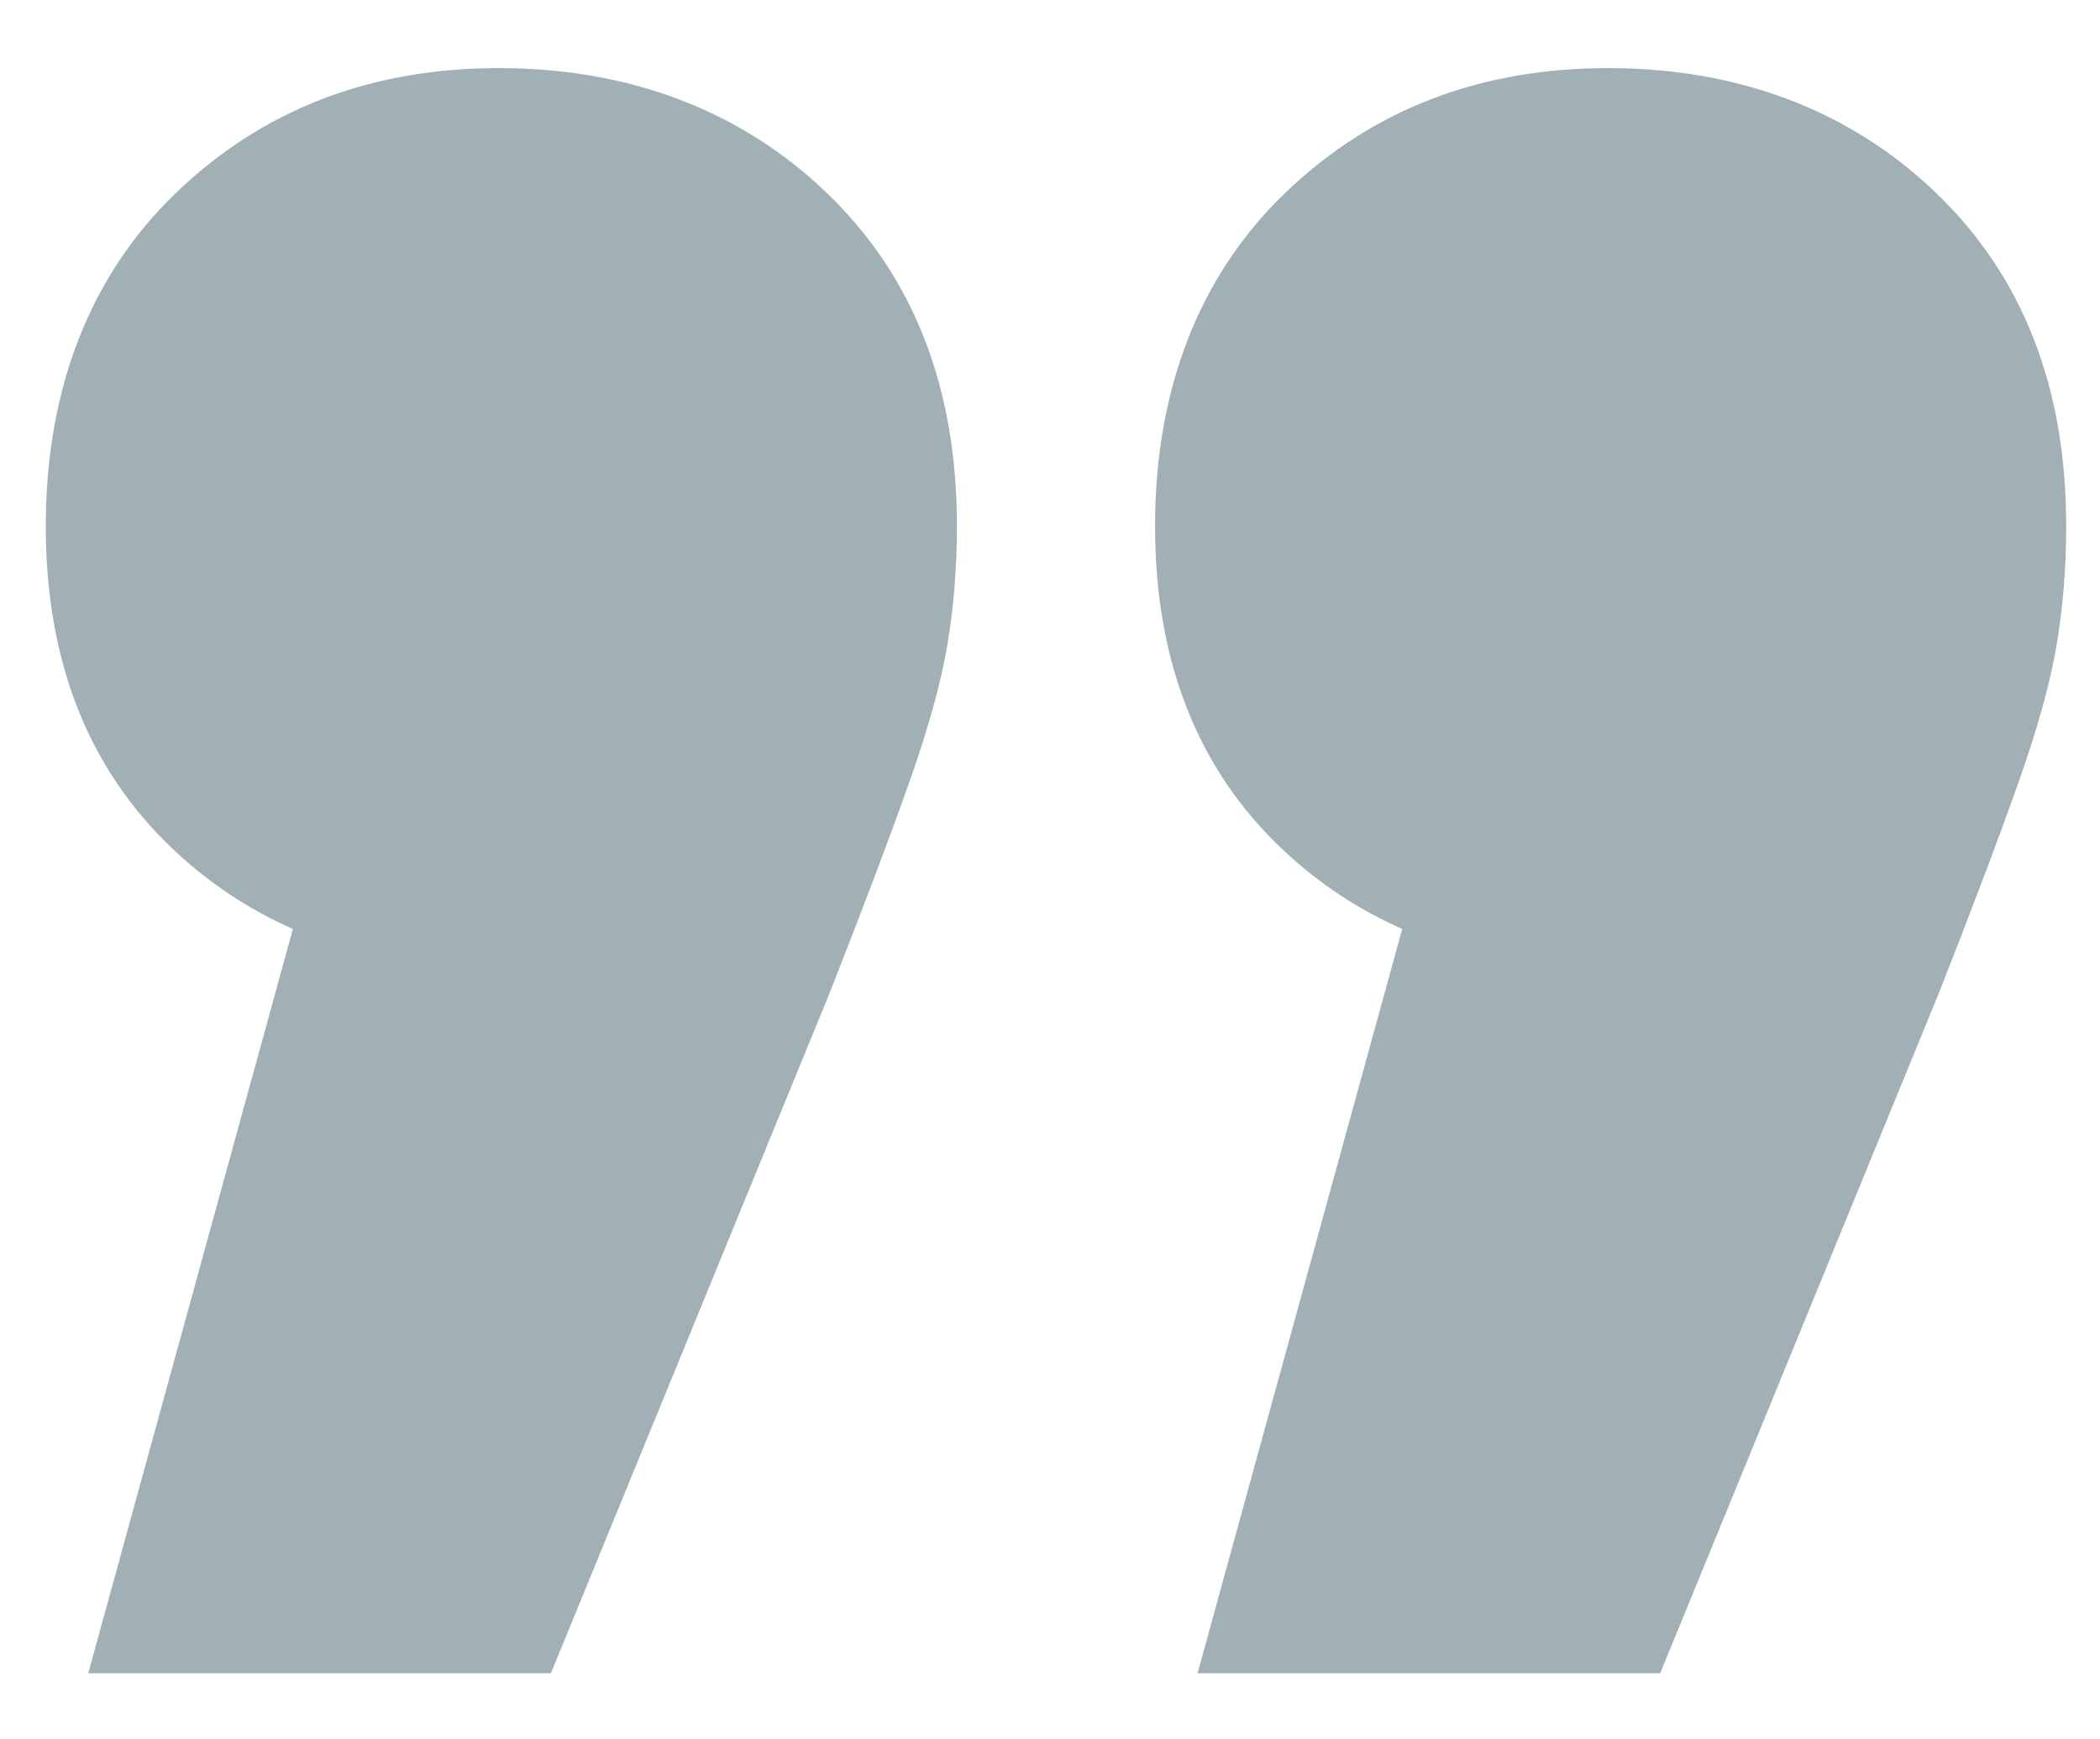
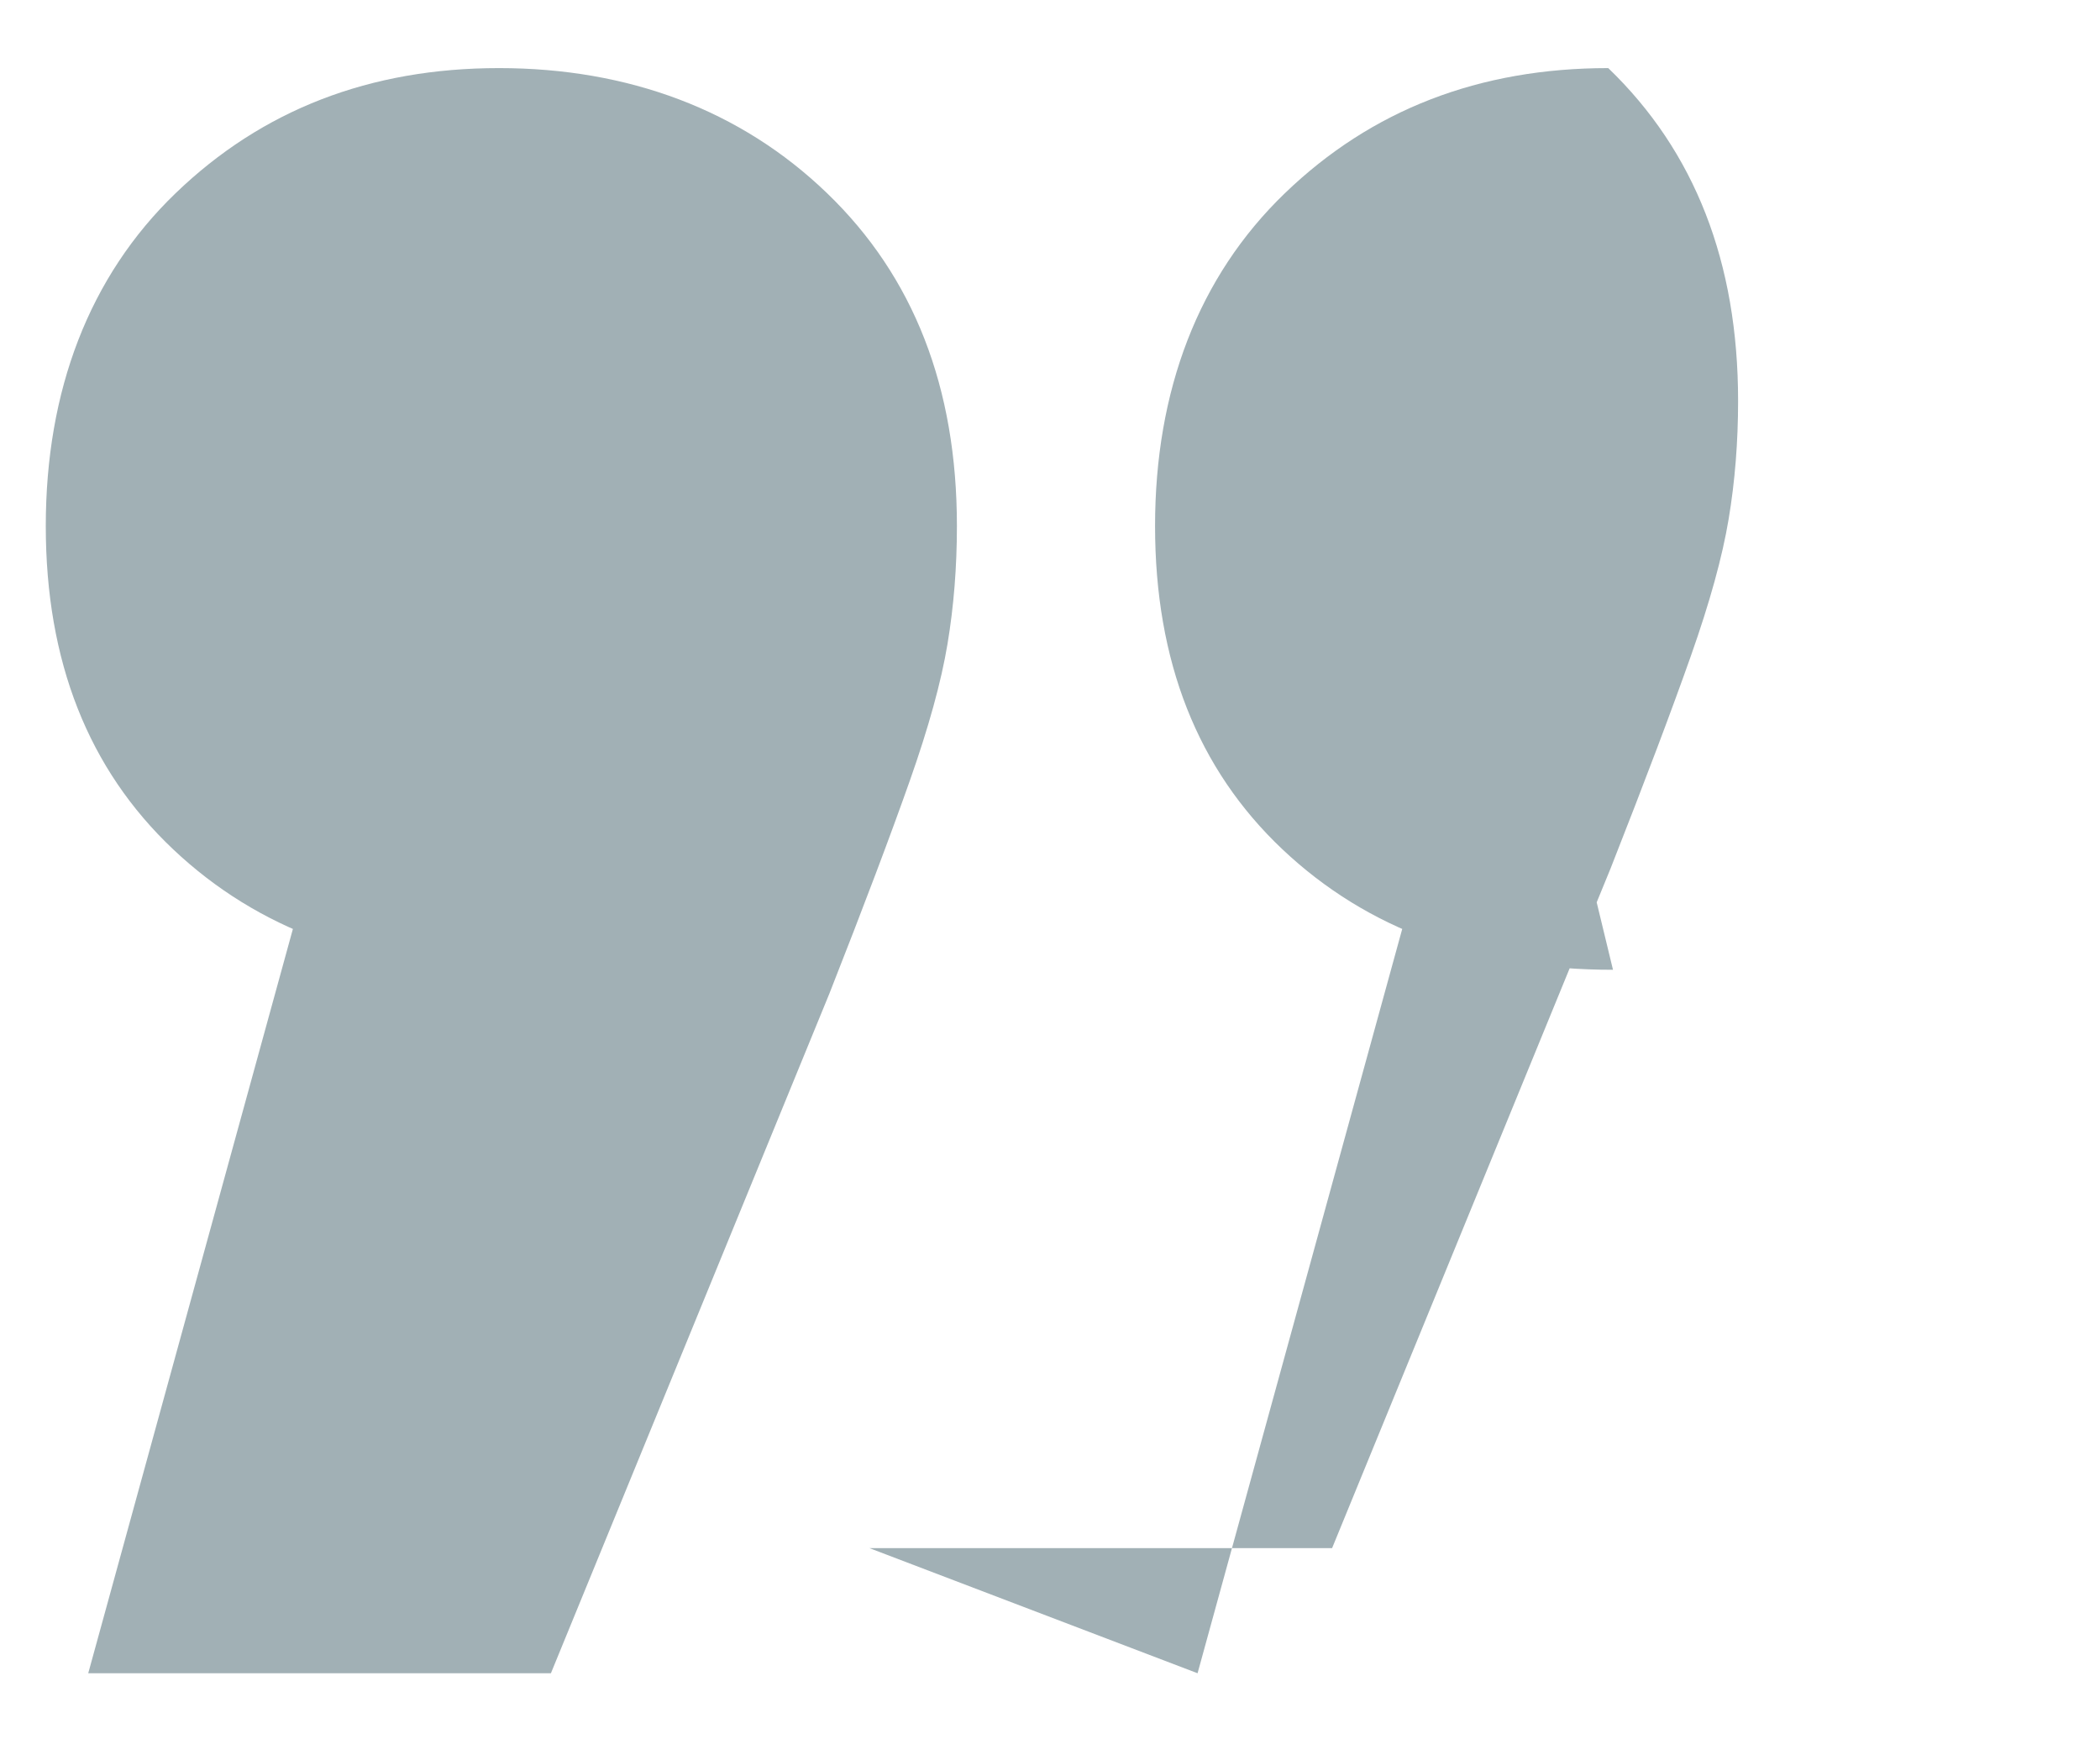
<svg xmlns="http://www.w3.org/2000/svg" id="Layer_1" viewBox="0 0 372 308">
-   <path d="M212.14,296.37l55.19-200.69,18.4,76.09c-23.96,0-43.48-7.11-58.54-21.32-15.05-14.21-22.58-33.32-22.58-57.28s7.67-44.19,23-58.95c15.34-14.78,34.43-22.16,57.28-22.16s42.79,7.38,58.12,22.16c15.34,14.76,23,34.41,23,58.95,0,7.24-.55,14.22-1.67,20.91-1.11,6.69-3.34,14.76-6.69,24.25-3.34,9.47-8.07,22.02-14.22,37.63l-49.34,120.41h-81.95ZM15.63,296.37l55.19-200.69,18.4,76.09c-23.96,0-43.48-7.11-58.53-21.32-15.05-14.21-22.58-33.32-22.58-57.28s7.67-44.19,23-58.95c15.34-14.78,34.43-22.16,57.28-22.16s42.79,7.38,58.12,22.16c15.34,14.76,23,34.41,23,58.95,0,7.24-.55,14.22-1.67,20.91-1.11,6.69-3.34,14.76-6.69,24.25-3.34,9.47-8.07,22.02-14.22,37.63l-49.34,120.41H15.63Z" style="fill:#a1b0b5; stroke-width:0px;" />
+   <path d="M212.14,296.37l55.19-200.69,18.4,76.09c-23.96,0-43.48-7.11-58.54-21.32-15.05-14.21-22.58-33.32-22.58-57.28s7.67-44.19,23-58.95c15.34-14.78,34.43-22.16,57.28-22.16c15.34,14.76,23,34.41,23,58.95,0,7.24-.55,14.22-1.67,20.91-1.11,6.69-3.34,14.76-6.69,24.25-3.34,9.47-8.07,22.02-14.22,37.63l-49.34,120.41h-81.95ZM15.63,296.37l55.19-200.69,18.4,76.09c-23.96,0-43.48-7.11-58.53-21.32-15.05-14.21-22.58-33.32-22.58-57.28s7.67-44.19,23-58.95c15.34-14.78,34.43-22.16,57.28-22.16s42.79,7.38,58.12,22.16c15.34,14.76,23,34.41,23,58.95,0,7.24-.55,14.22-1.67,20.91-1.11,6.69-3.34,14.76-6.69,24.25-3.34,9.47-8.07,22.02-14.22,37.63l-49.34,120.41H15.63Z" style="fill:#a1b0b5; stroke-width:0px;" />
</svg>